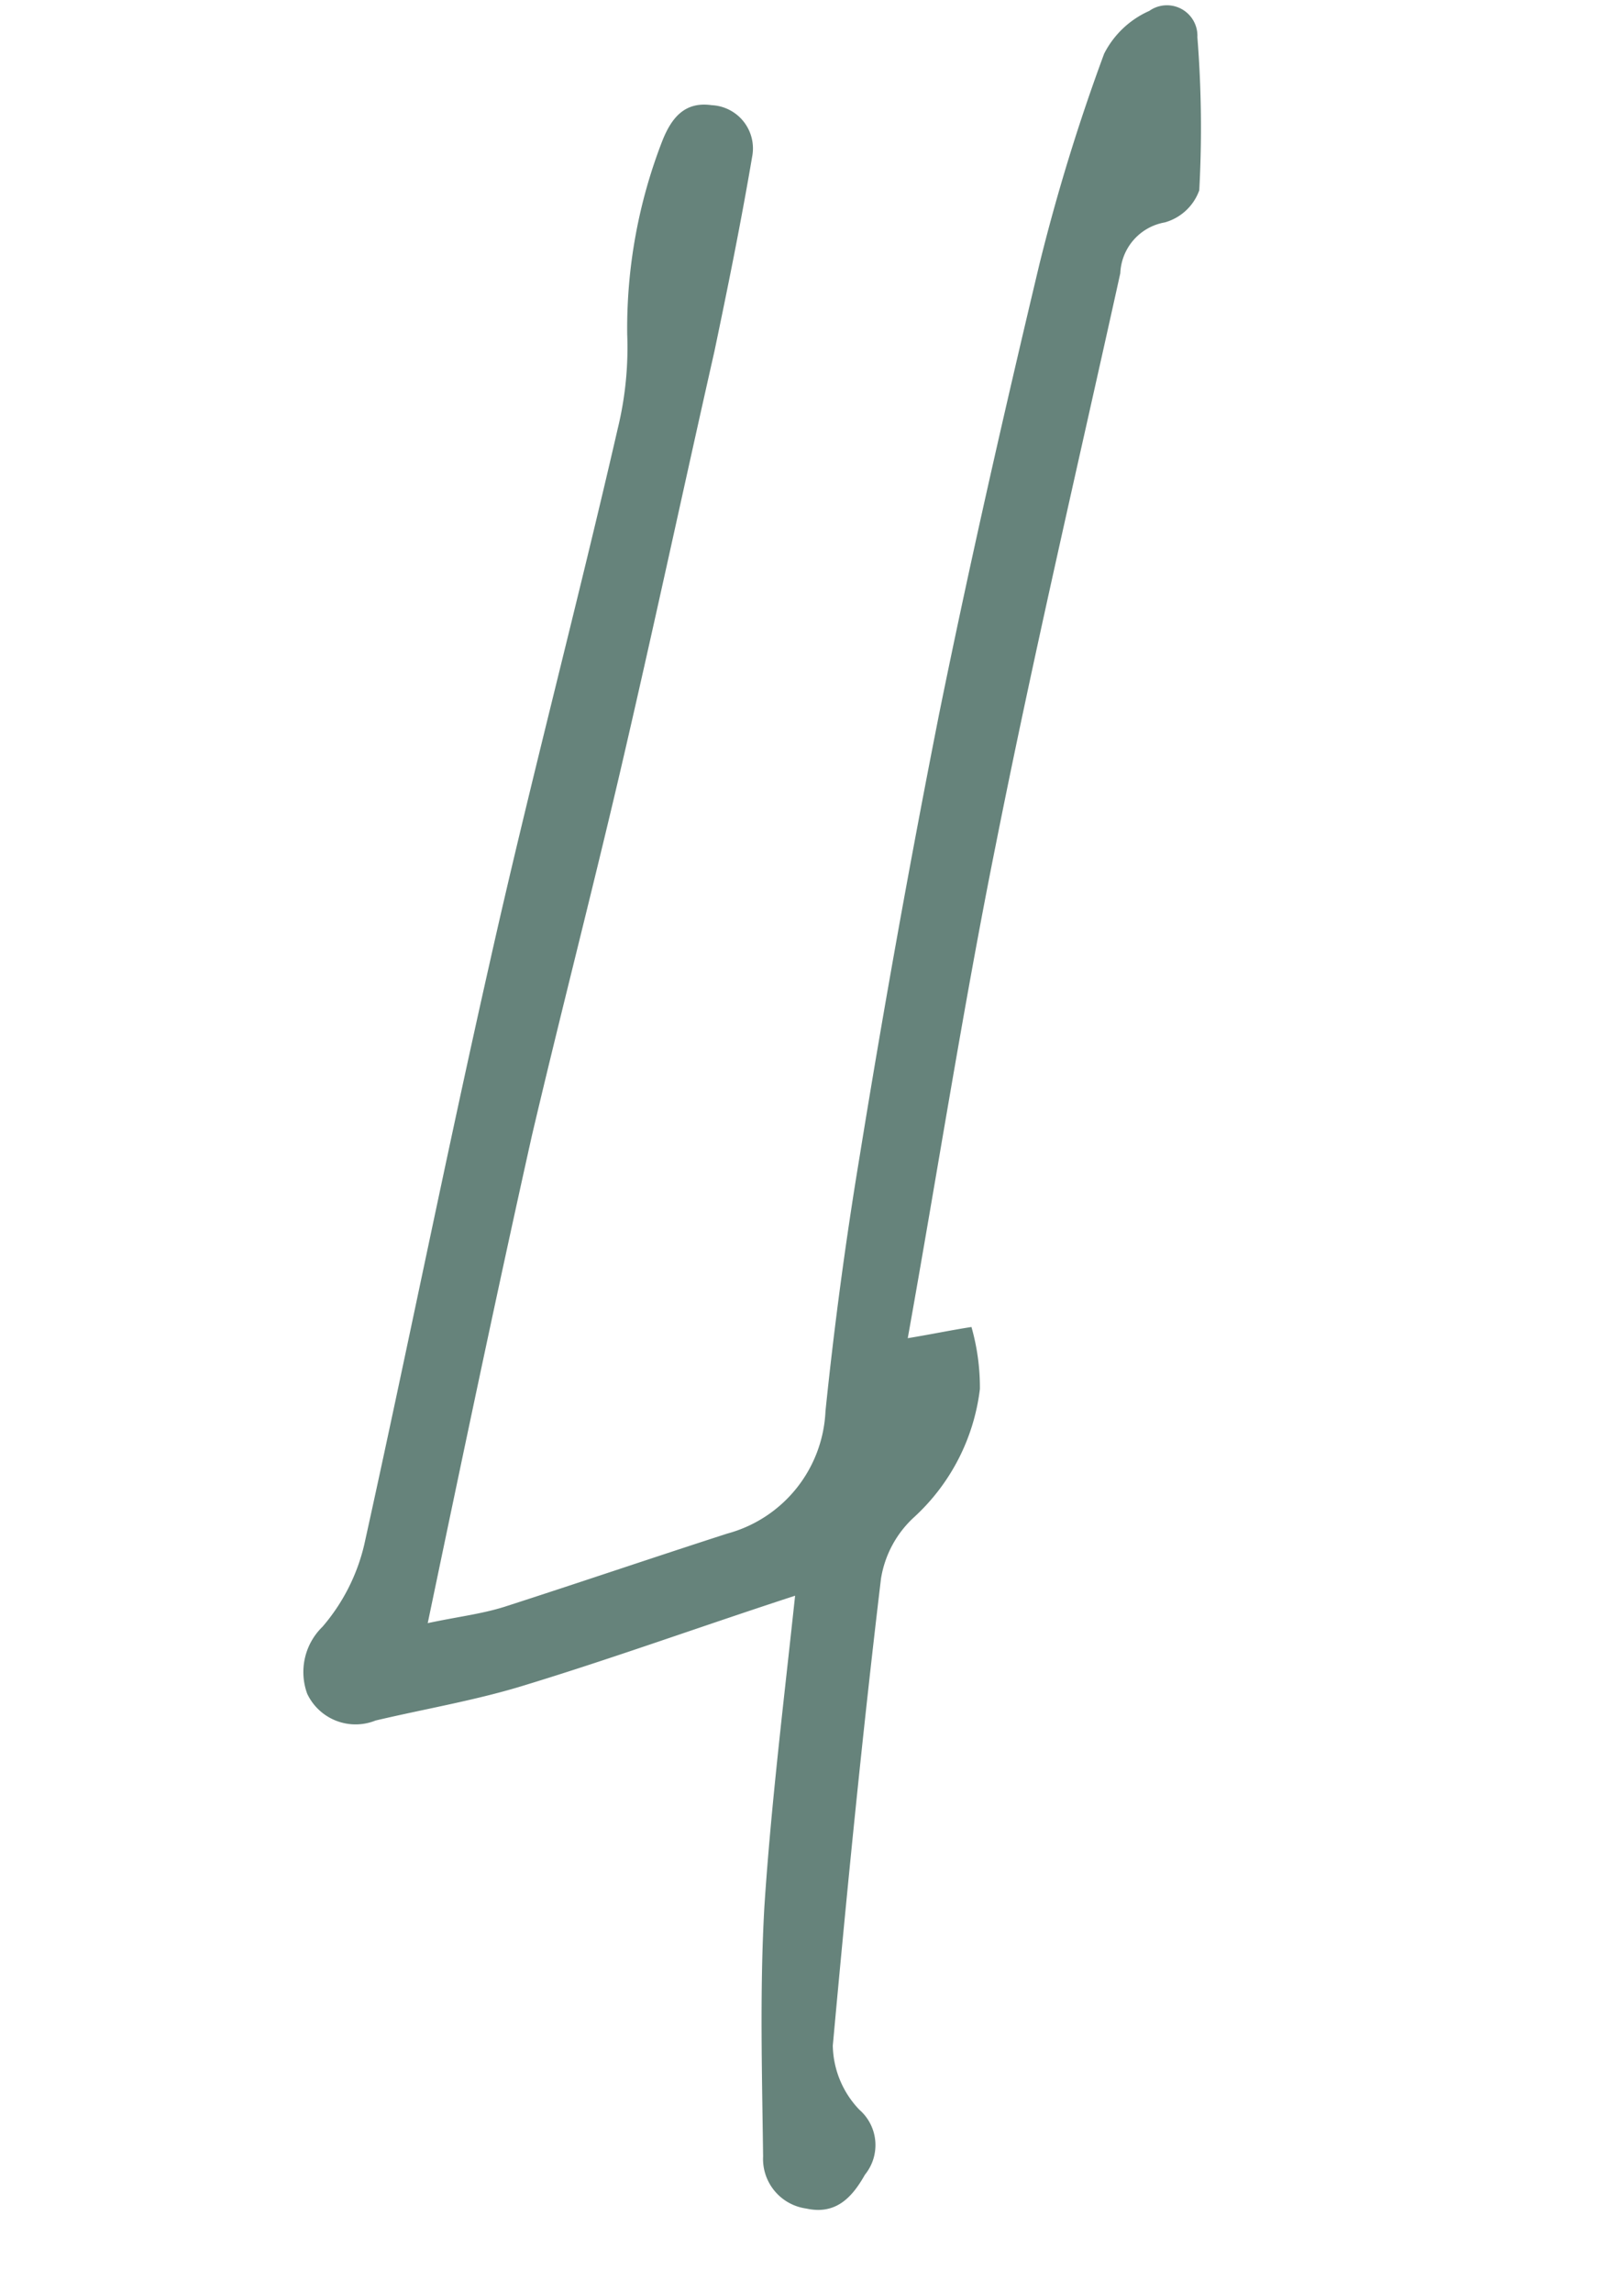
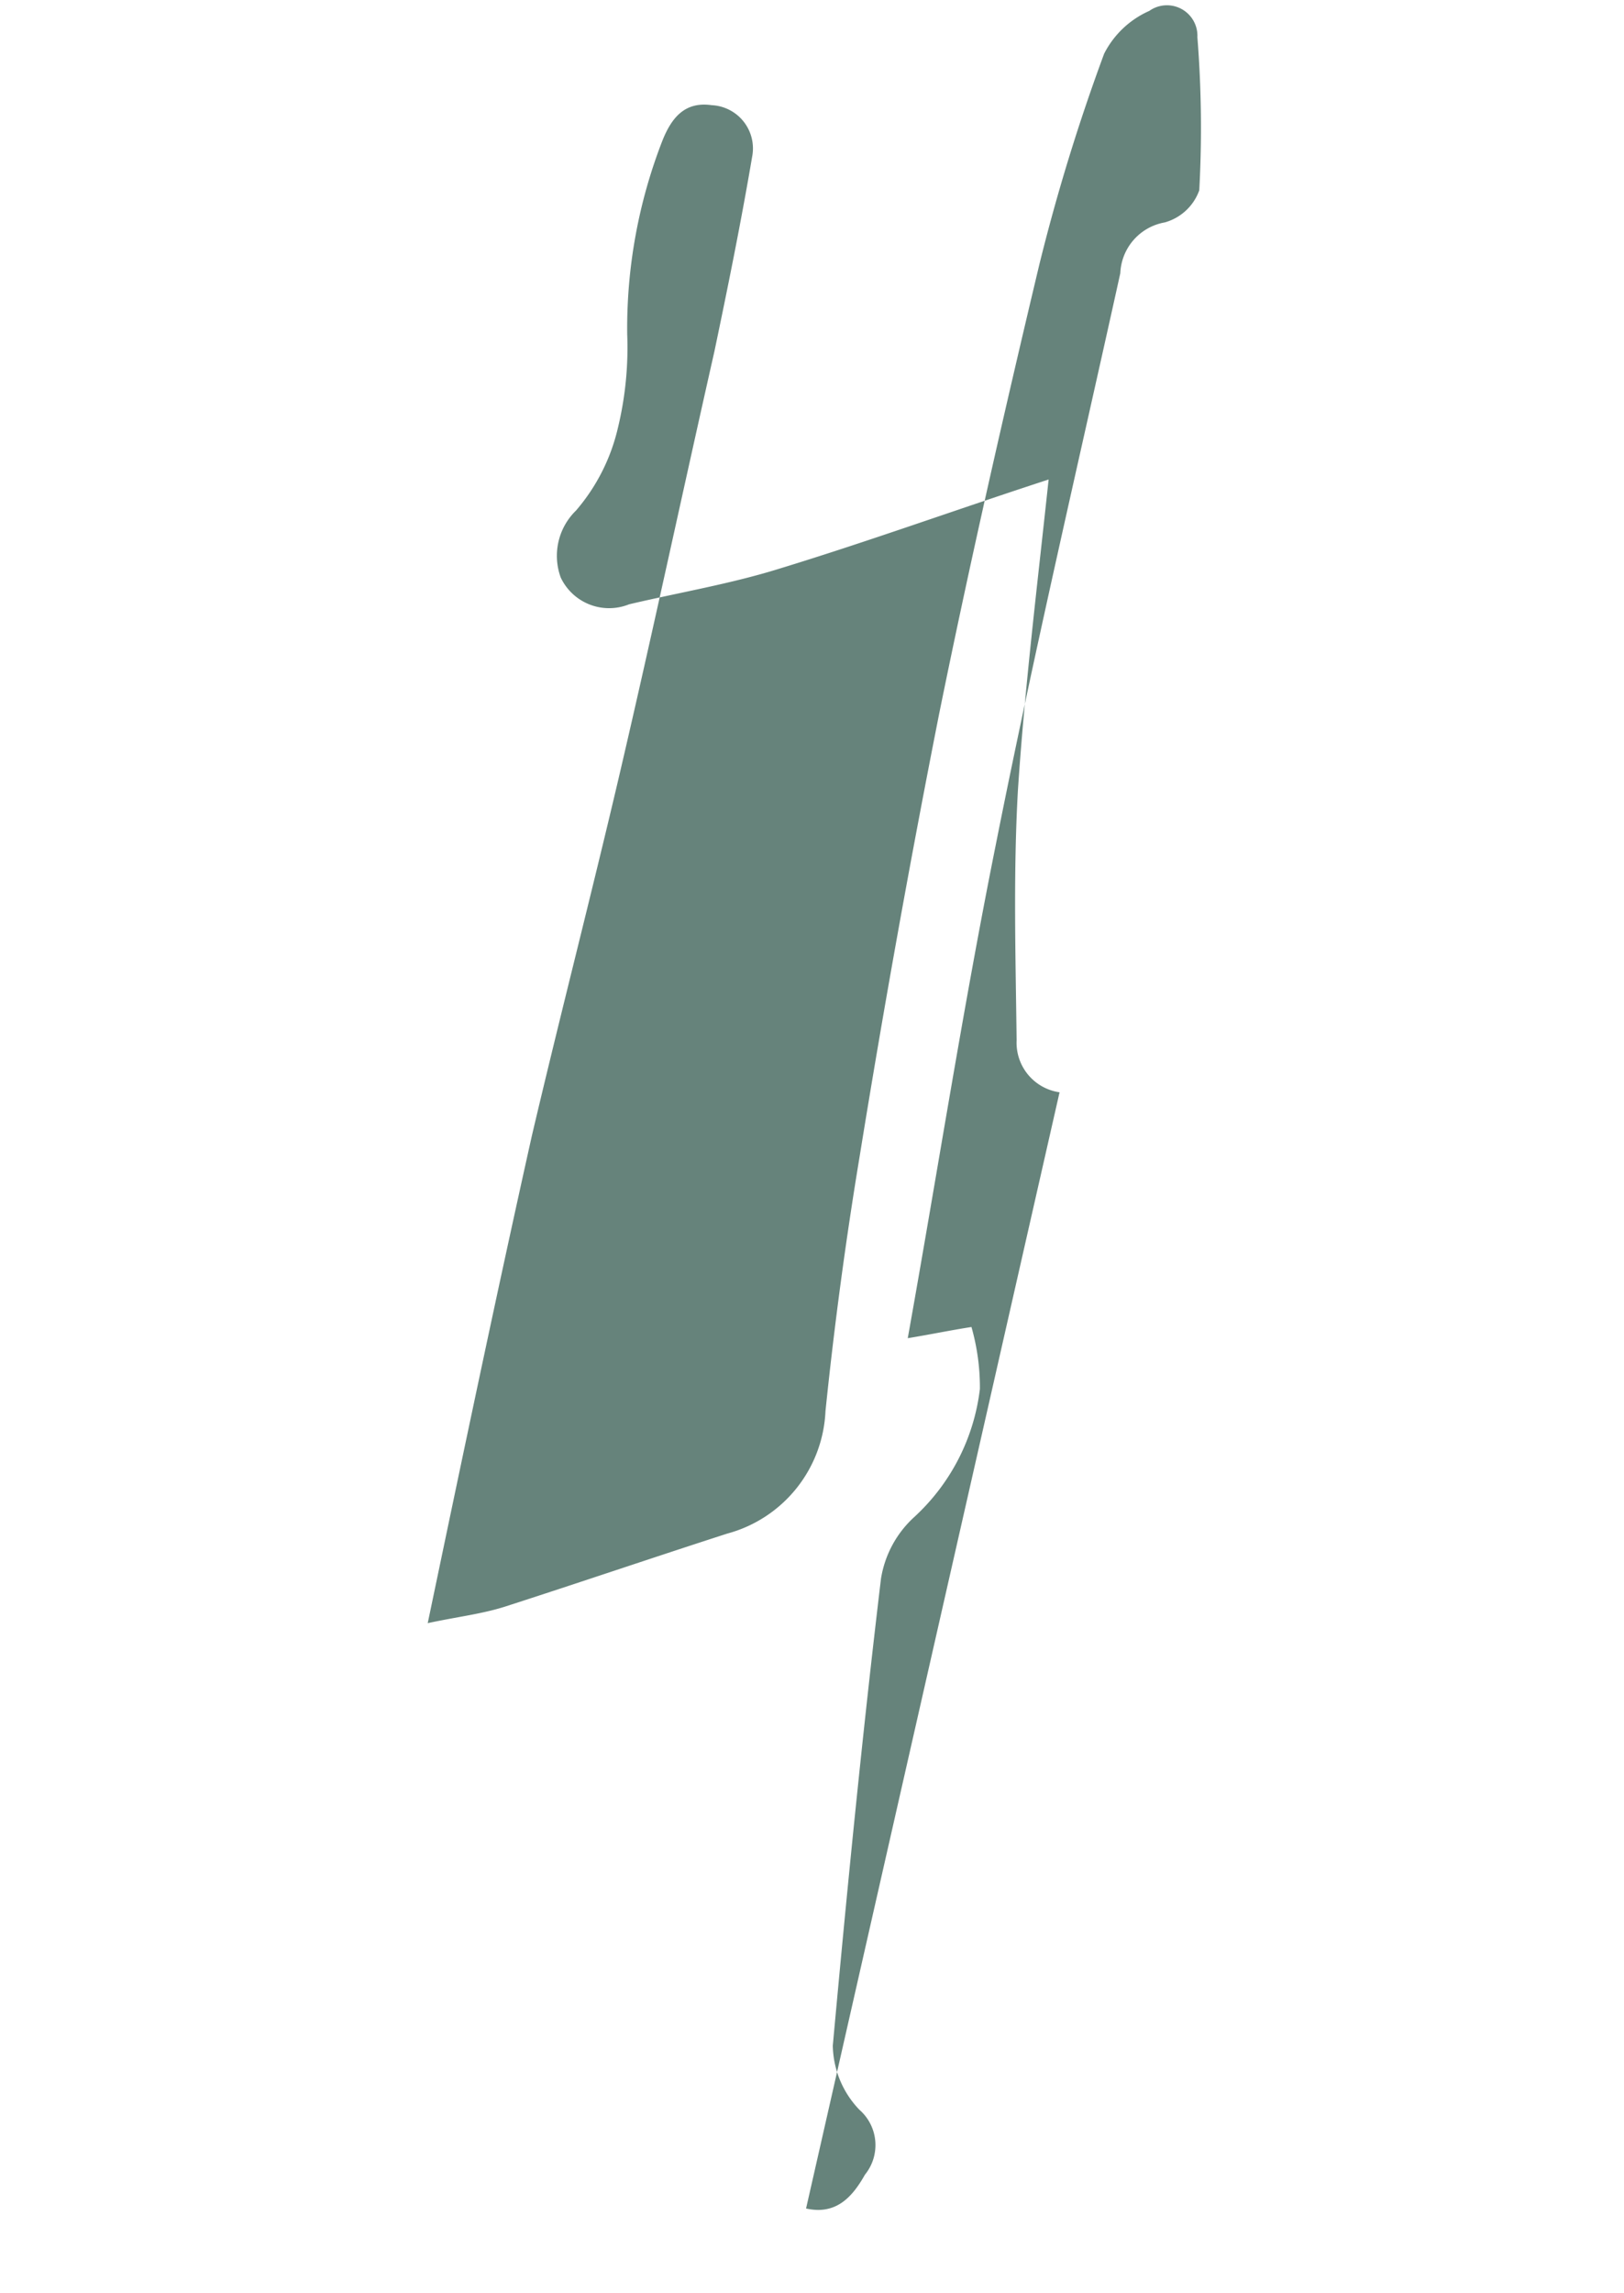
<svg xmlns="http://www.w3.org/2000/svg" width="45.019" height="63.541">
-   <path data-name="Path 129459" d="M22.345 61.207c.824.184 1.276-.305 1.632-.937a1.3 1.3 0 00-.153-1.799 2.633 2.633 0 01-.738-1.777c.393-4.303.818-8.613 1.336-12.943a2.94 2.94 0 01.914-1.7 5.747 5.747 0 001.828-3.557 6.118 6.118 0 00-.234-1.717c-.539.082-1.071.195-1.766.31.822-4.59 1.527-9.124 2.432-13.634 1.058-5.328 2.293-10.596 3.46-15.881a1.492 1.492 0 011.233-1.408 1.422 1.422 0 00.956-.89 31.896 31.896 0 00-.052-4.242.845.845 0 00-1.333-.73 2.57 2.57 0 00-1.252 1.186 54.256 54.256 0 00-1.796 5.841c-.985 4.135-1.933 8.294-2.78 12.465q-1.205 6.096-2.2 12.244-.582 3.51-.949 7.072a3.683 3.683 0 01-2.722 3.392c-2.081.672-4.125 1.368-6.176 2.029-.644.202-1.283.273-2.128.453.973-4.656 1.898-9.073 2.886-13.503.792-3.37 1.652-6.689 2.442-10.067.907-3.889 1.741-7.791 2.62-11.679.373-1.78.74-3.592 1.045-5.39a1.2 1.2 0 00-1.122-1.43c-.738-.105-1.106.337-1.363.977a14.333 14.333 0 00-.978 5.376 9.483 9.483 0 01-.263 2.612c-1.138 4.952-2.446 9.875-3.553 14.821-1.211 5.36-2.292 10.76-3.475 16.114a5.36 5.36 0 01-1.157 2.27 1.75 1.75 0 00-.423 1.856 1.483 1.483 0 001.895.742c1.402-.33 2.824-.568 4.173-.99 2.457-.751 4.856-1.621 7.457-2.469-.319 2.983-.667 5.805-.852 8.625-.13 2.317-.063 4.626-.035 6.914a1.387 1.387 0 001.19 1.444z" fill="#66837b" />
+   <path data-name="Path 129459" d="M22.345 61.207c.824.184 1.276-.305 1.632-.937a1.3 1.3 0 00-.153-1.799 2.633 2.633 0 01-.738-1.777c.393-4.303.818-8.613 1.336-12.943a2.94 2.94 0 01.914-1.7 5.747 5.747 0 001.828-3.557 6.118 6.118 0 00-.234-1.717c-.539.082-1.071.195-1.766.31.822-4.59 1.527-9.124 2.432-13.634 1.058-5.328 2.293-10.596 3.46-15.881a1.492 1.492 0 011.233-1.408 1.422 1.422 0 00.956-.89 31.896 31.896 0 00-.052-4.242.845.845 0 00-1.333-.73 2.57 2.57 0 00-1.252 1.186 54.256 54.256 0 00-1.796 5.841c-.985 4.135-1.933 8.294-2.78 12.465q-1.205 6.096-2.2 12.244-.582 3.51-.949 7.072a3.683 3.683 0 01-2.722 3.392c-2.081.672-4.125 1.368-6.176 2.029-.644.202-1.283.273-2.128.453.973-4.656 1.898-9.073 2.886-13.503.792-3.37 1.652-6.689 2.442-10.067.907-3.889 1.741-7.791 2.62-11.679.373-1.78.74-3.592 1.045-5.39a1.2 1.2 0 00-1.122-1.43c-.738-.105-1.106.337-1.363.977a14.333 14.333 0 00-.978 5.376 9.483 9.483 0 01-.263 2.612a5.36 5.36 0 01-1.157 2.27 1.75 1.75 0 00-.423 1.856 1.483 1.483 0 001.895.742c1.402-.33 2.824-.568 4.173-.99 2.457-.751 4.856-1.621 7.457-2.469-.319 2.983-.667 5.805-.852 8.625-.13 2.317-.063 4.626-.035 6.914a1.387 1.387 0 001.19 1.444z" fill="#66837b" />
</svg>